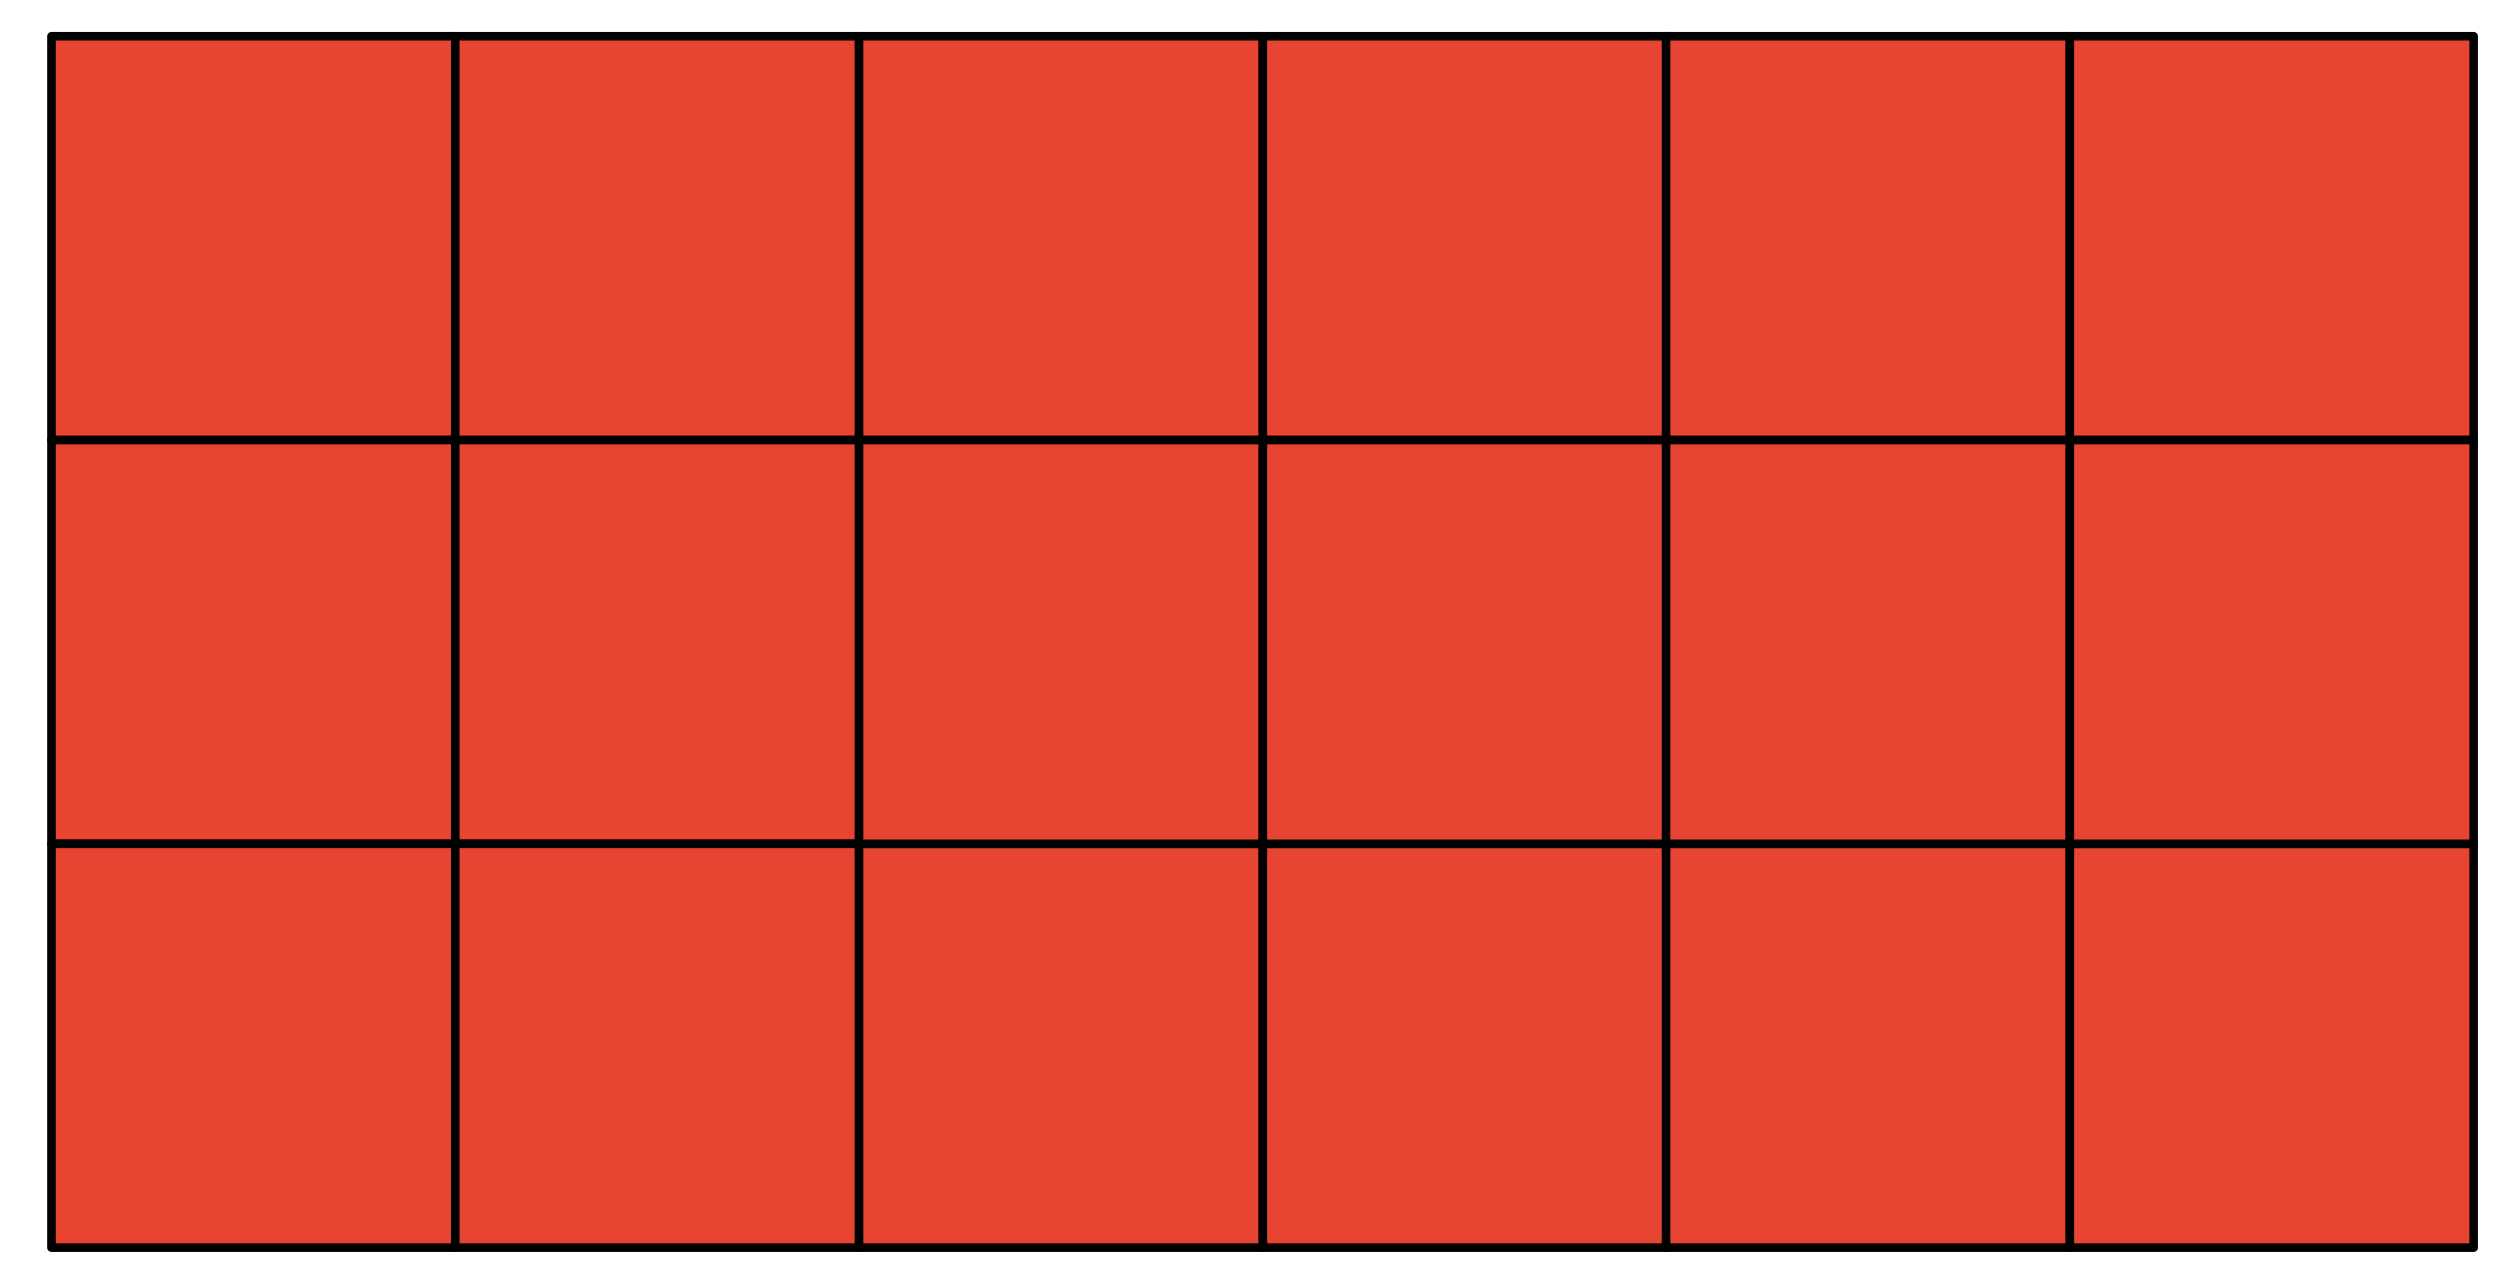
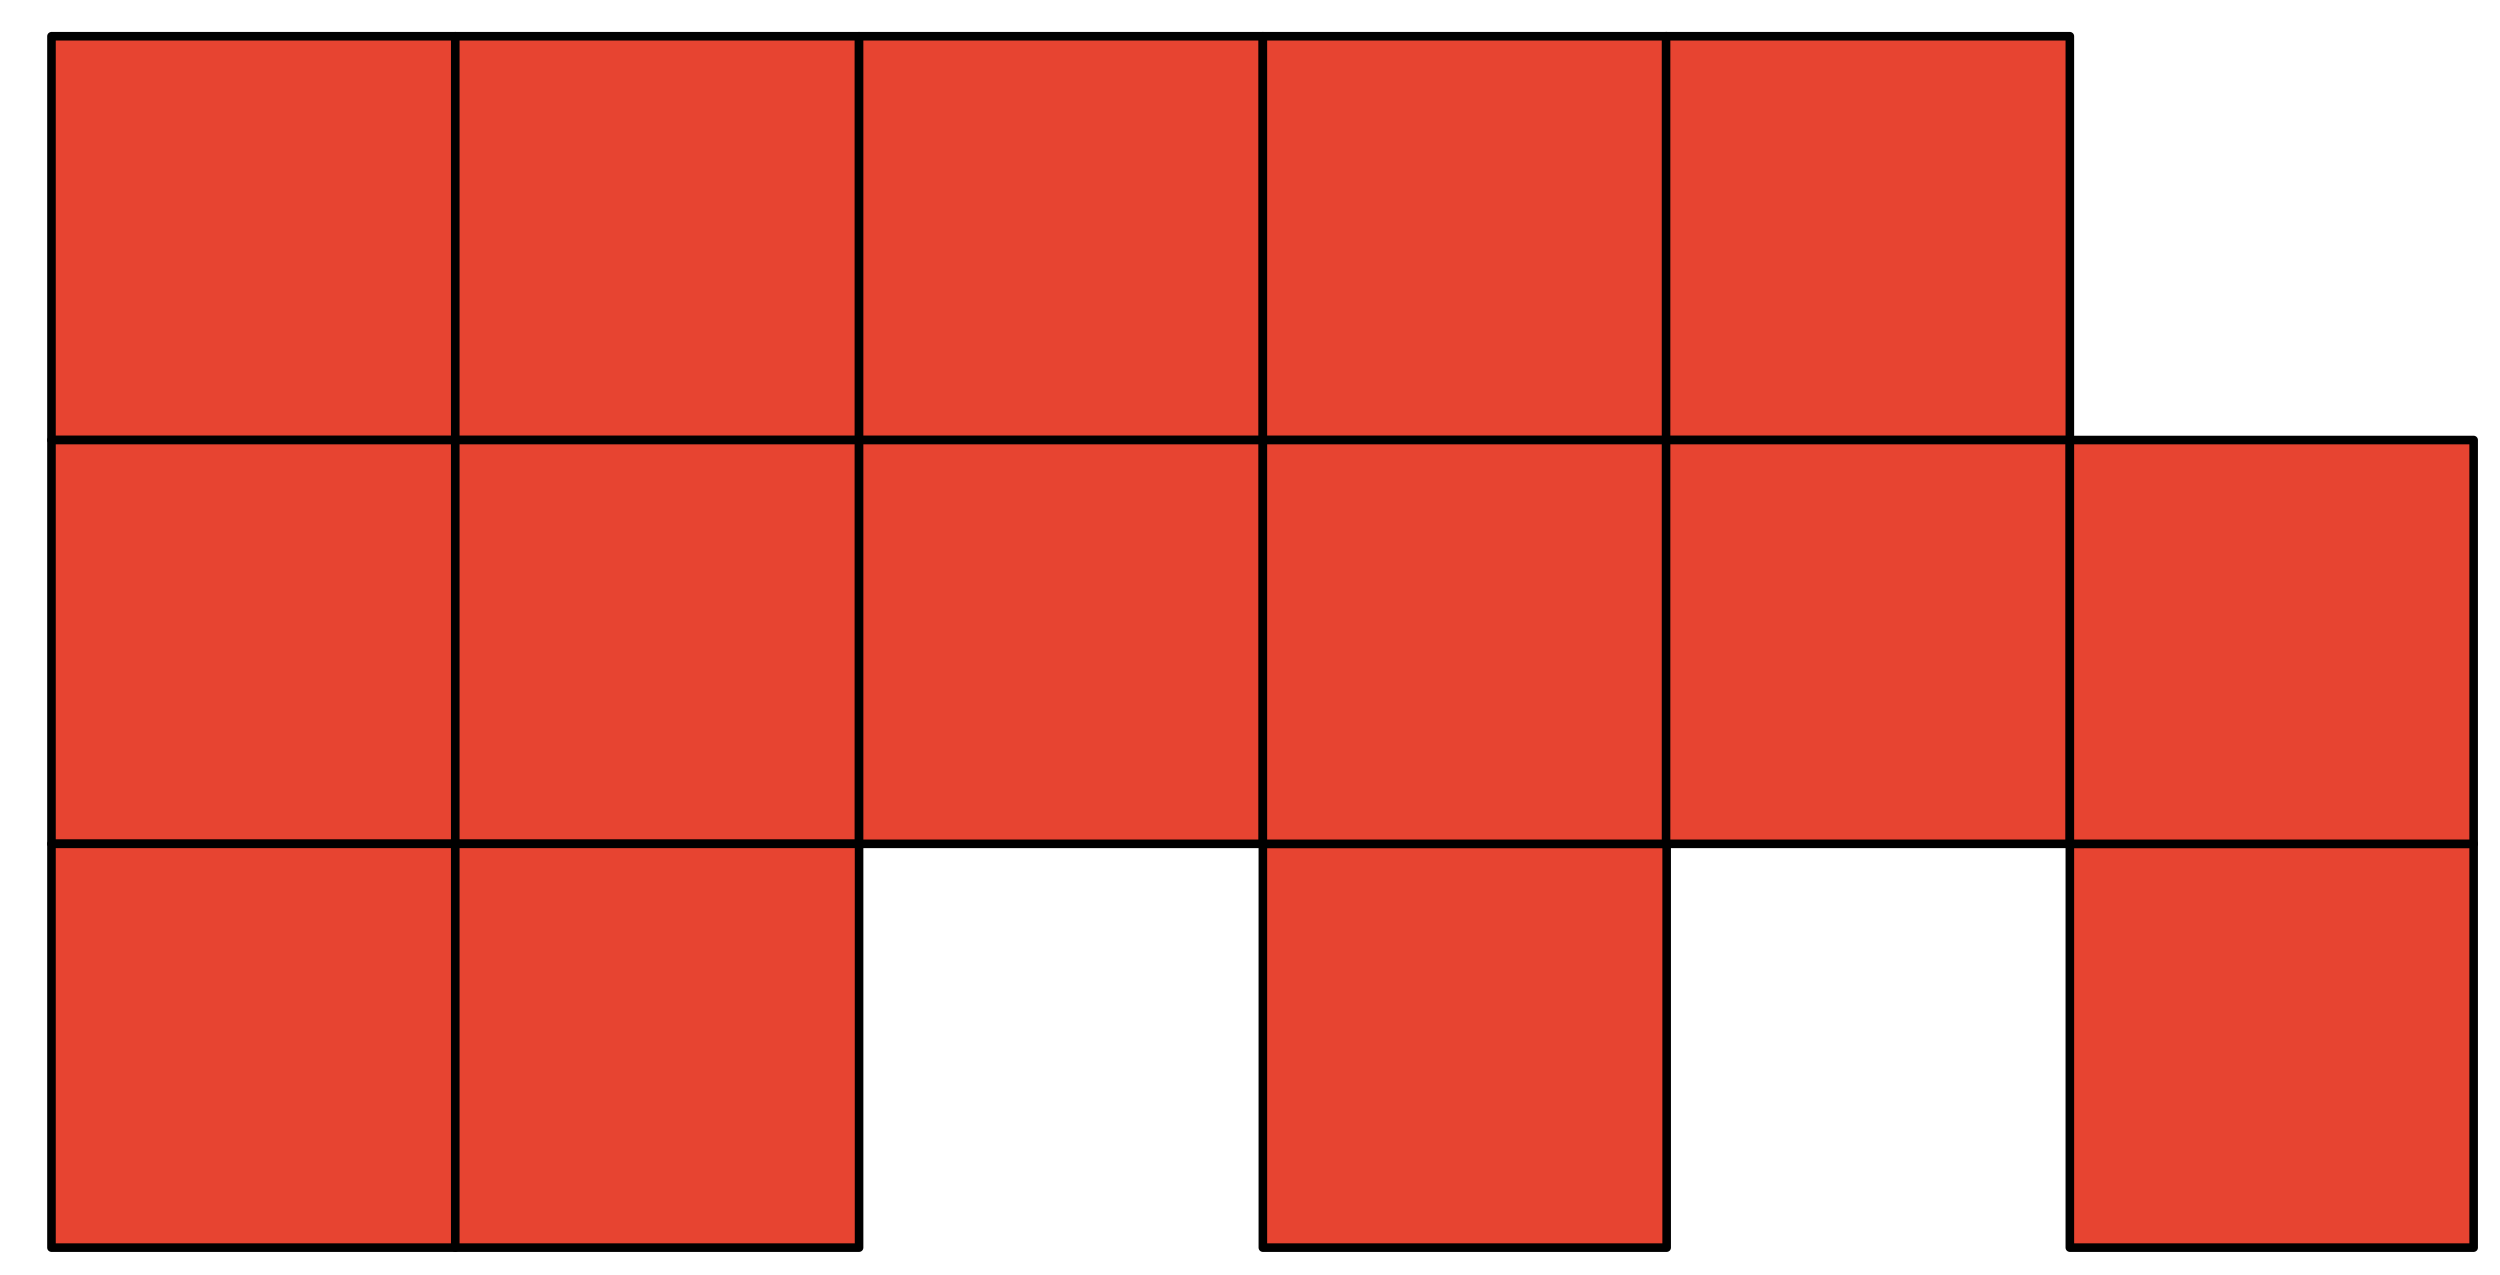
<svg xmlns="http://www.w3.org/2000/svg" width="100%" height="100%" viewBox="0 0 702 358" version="1.1" xml:space="preserve" style="fill-rule:evenodd;clip-rule:evenodd;stroke-linecap:round;stroke-linejoin:round;stroke-miterlimit:1.5;">
-   <rect id="ArtBoard1" x="0" y="0" width="701.575" height="357.425" style="fill:none;" />
  <rect x="14.454" y="10.175" width="113.386" height="113.386" style="fill:#e74431;stroke:#000;stroke-width:2.41px;" />
  <rect x="127.84" y="10.175" width="113.386" height="113.386" style="fill:#e74431;stroke:#000;stroke-width:2.41px;" />
  <rect x="14.454" y="123.561" width="113.386" height="113.386" style="fill:#e74431;stroke:#000;stroke-width:2.41px;" />
  <rect x="127.84" y="123.561" width="113.386" height="113.386" style="fill:#e74431;stroke:#000;stroke-width:2.41px;" />
  <rect x="14.454" y="236.947" width="113.386" height="113.386" style="fill:#e74431;stroke:#000;stroke-width:2.41px;" />
  <rect x="127.84" y="236.947" width="113.386" height="113.386" style="fill:#e74431;stroke:#000;stroke-width:2.41px;" />
-   <rect x="241.225" y="236.947" width="113.386" height="113.386" style="fill:#e74431;stroke:#000;stroke-width:2.41px;" />
  <rect x="354.611" y="236.947" width="113.386" height="113.386" style="fill:#e74431;stroke:#000;stroke-width:2.41px;" />
  <rect x="241.225" y="10.175" width="113.386" height="113.386" style="fill:#e74431;stroke:#000;stroke-width:2.41px;" />
  <rect x="354.611" y="10.175" width="113.386" height="113.386" style="fill:#e74431;stroke:#000;stroke-width:2.41px;" />
  <rect x="241.225" y="123.561" width="113.386" height="113.386" style="fill:#e74431;stroke:#000;stroke-width:2.41px;" />
  <rect x="354.611" y="123.561" width="113.386" height="113.386" style="fill:#e74431;stroke:#000;stroke-width:2.41px;" />
-   <rect x="467.826" y="236.947" width="113.386" height="113.386" style="fill:#e74431;stroke:#000;stroke-width:2.41px;" />
  <rect x="581.212" y="236.947" width="113.386" height="113.386" style="fill:#e74431;stroke:#000;stroke-width:2.41px;" />
  <rect x="467.826" y="10.175" width="113.386" height="113.386" style="fill:#e74431;stroke:#000;stroke-width:2.41px;" />
-   <rect x="581.212" y="10.175" width="113.386" height="113.386" style="fill:#e74431;stroke:#000;stroke-width:2.41px;" />
  <rect x="467.826" y="123.561" width="113.386" height="113.386" style="fill:#e74431;stroke:#000;stroke-width:2.41px;" />
  <rect x="581.212" y="123.561" width="113.386" height="113.386" style="fill:#e74431;stroke:#000;stroke-width:2.41px;" />
</svg>